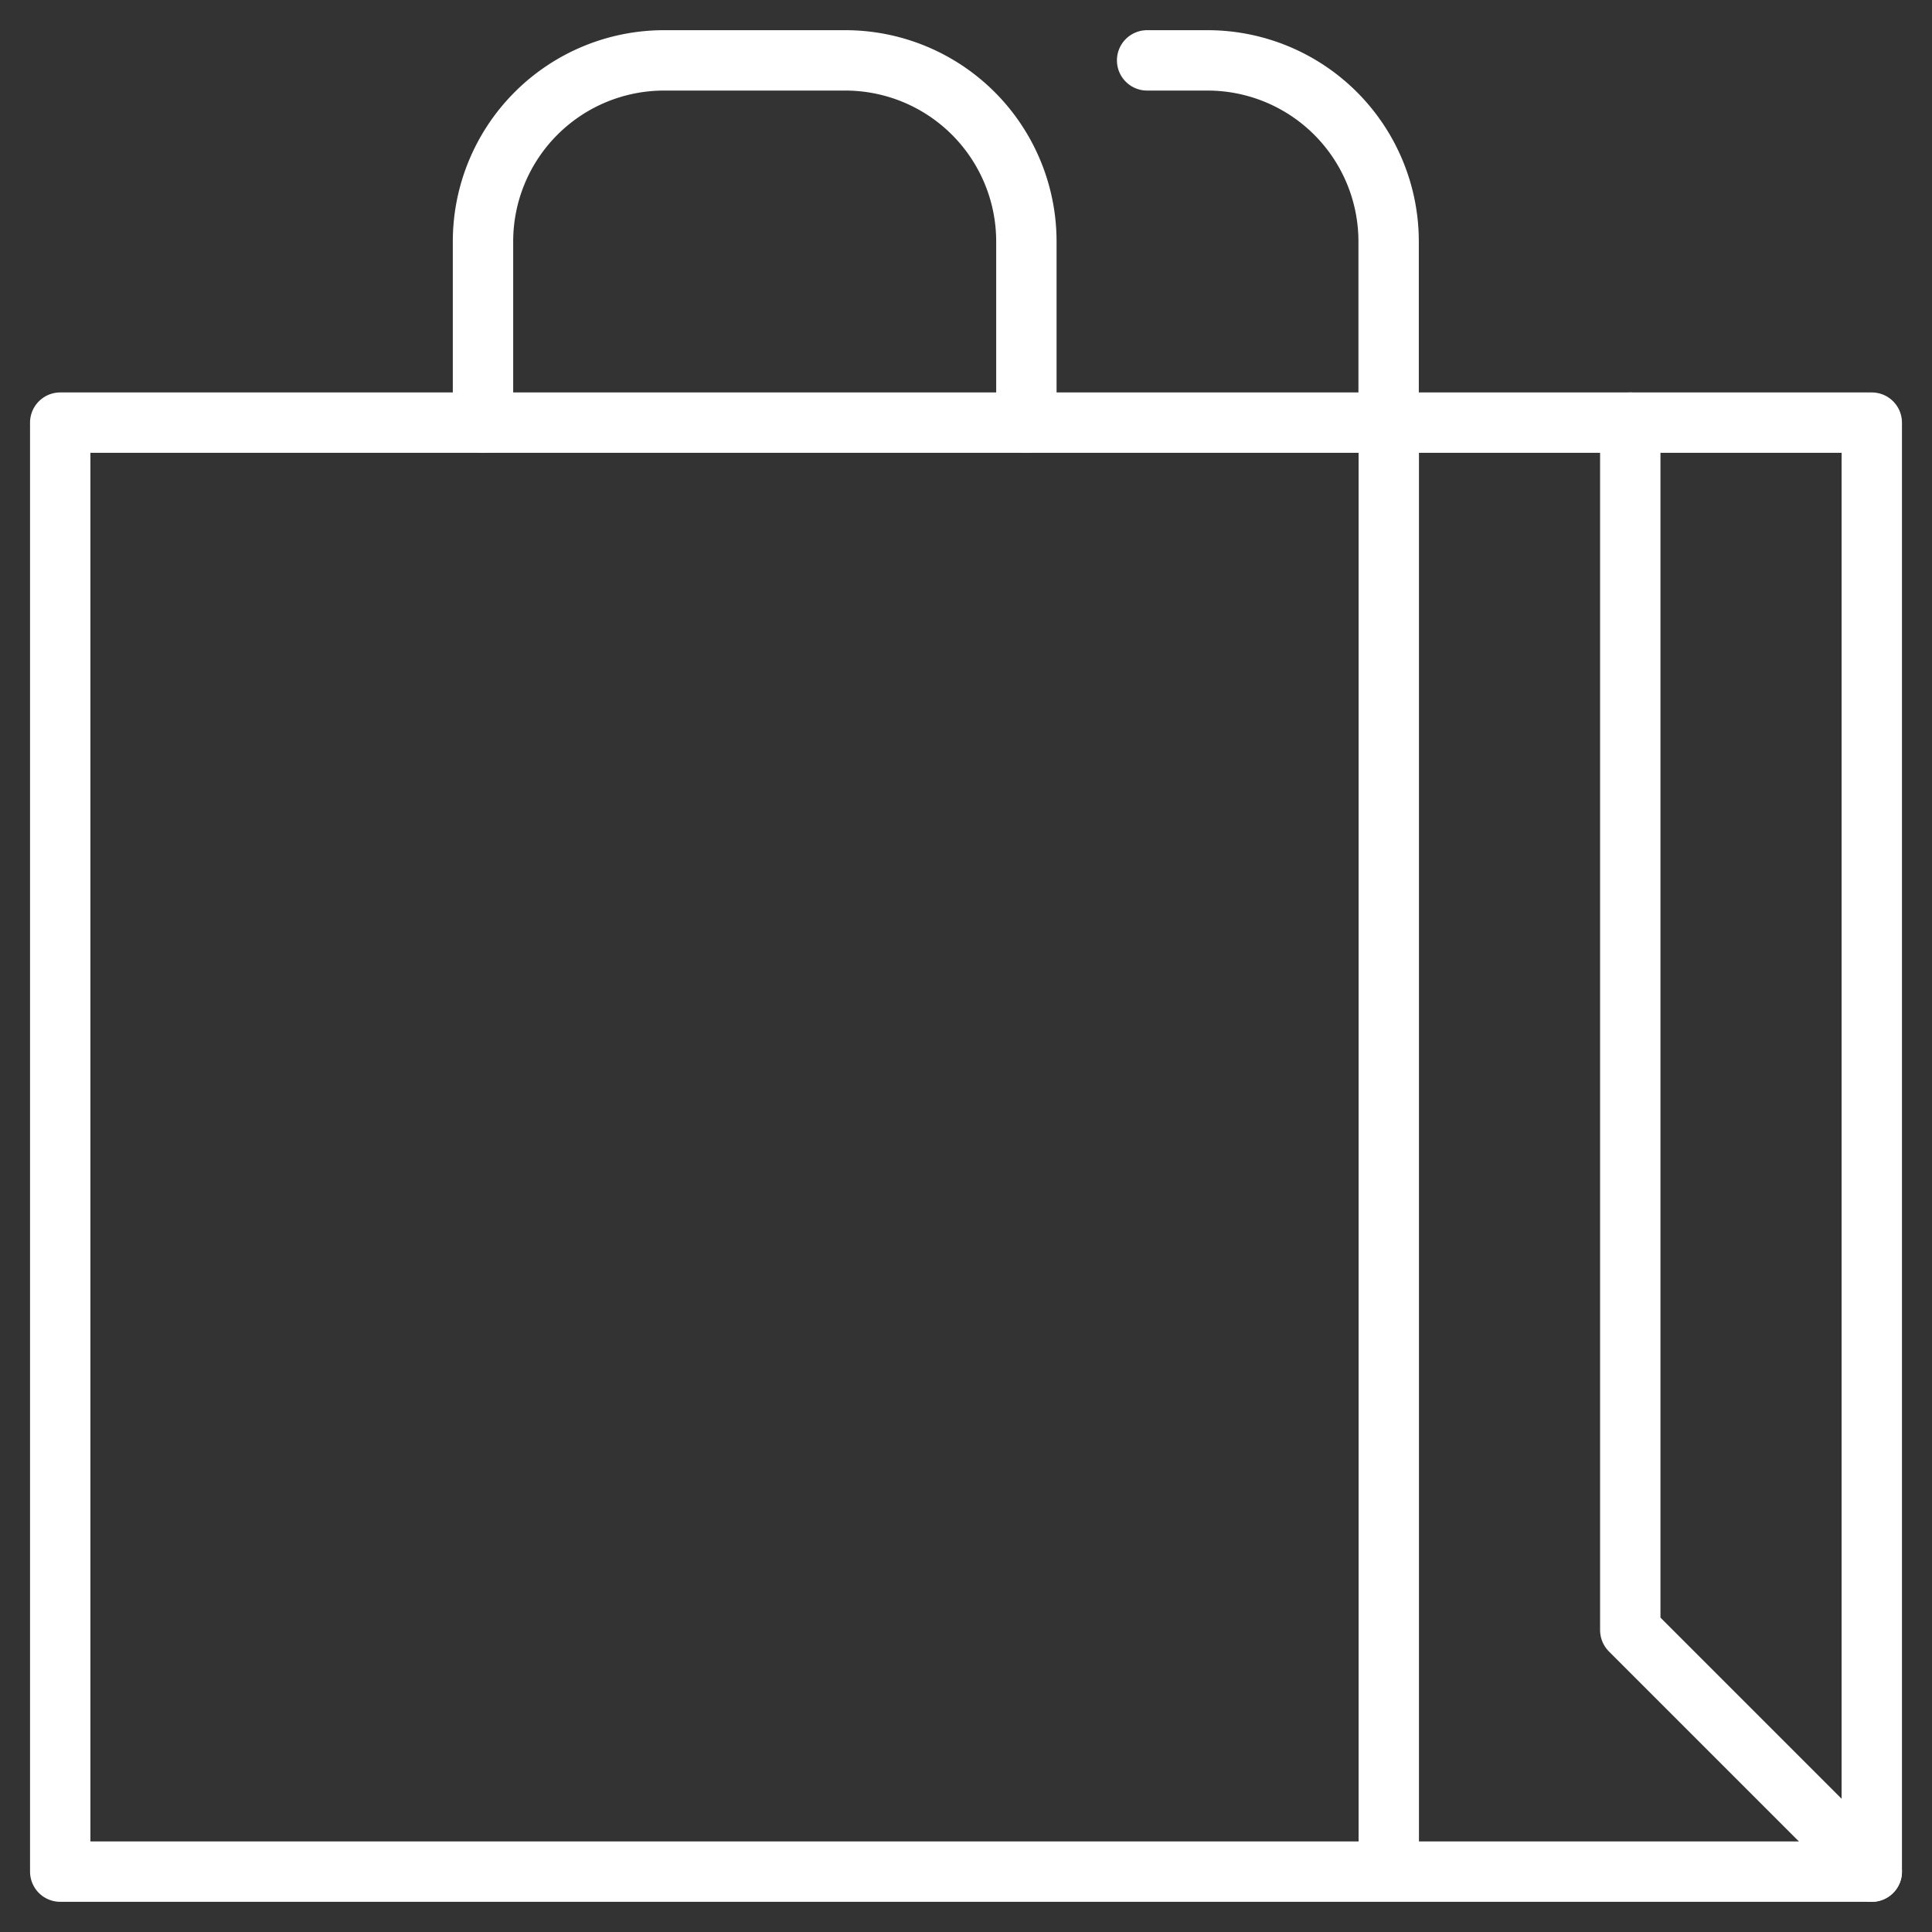
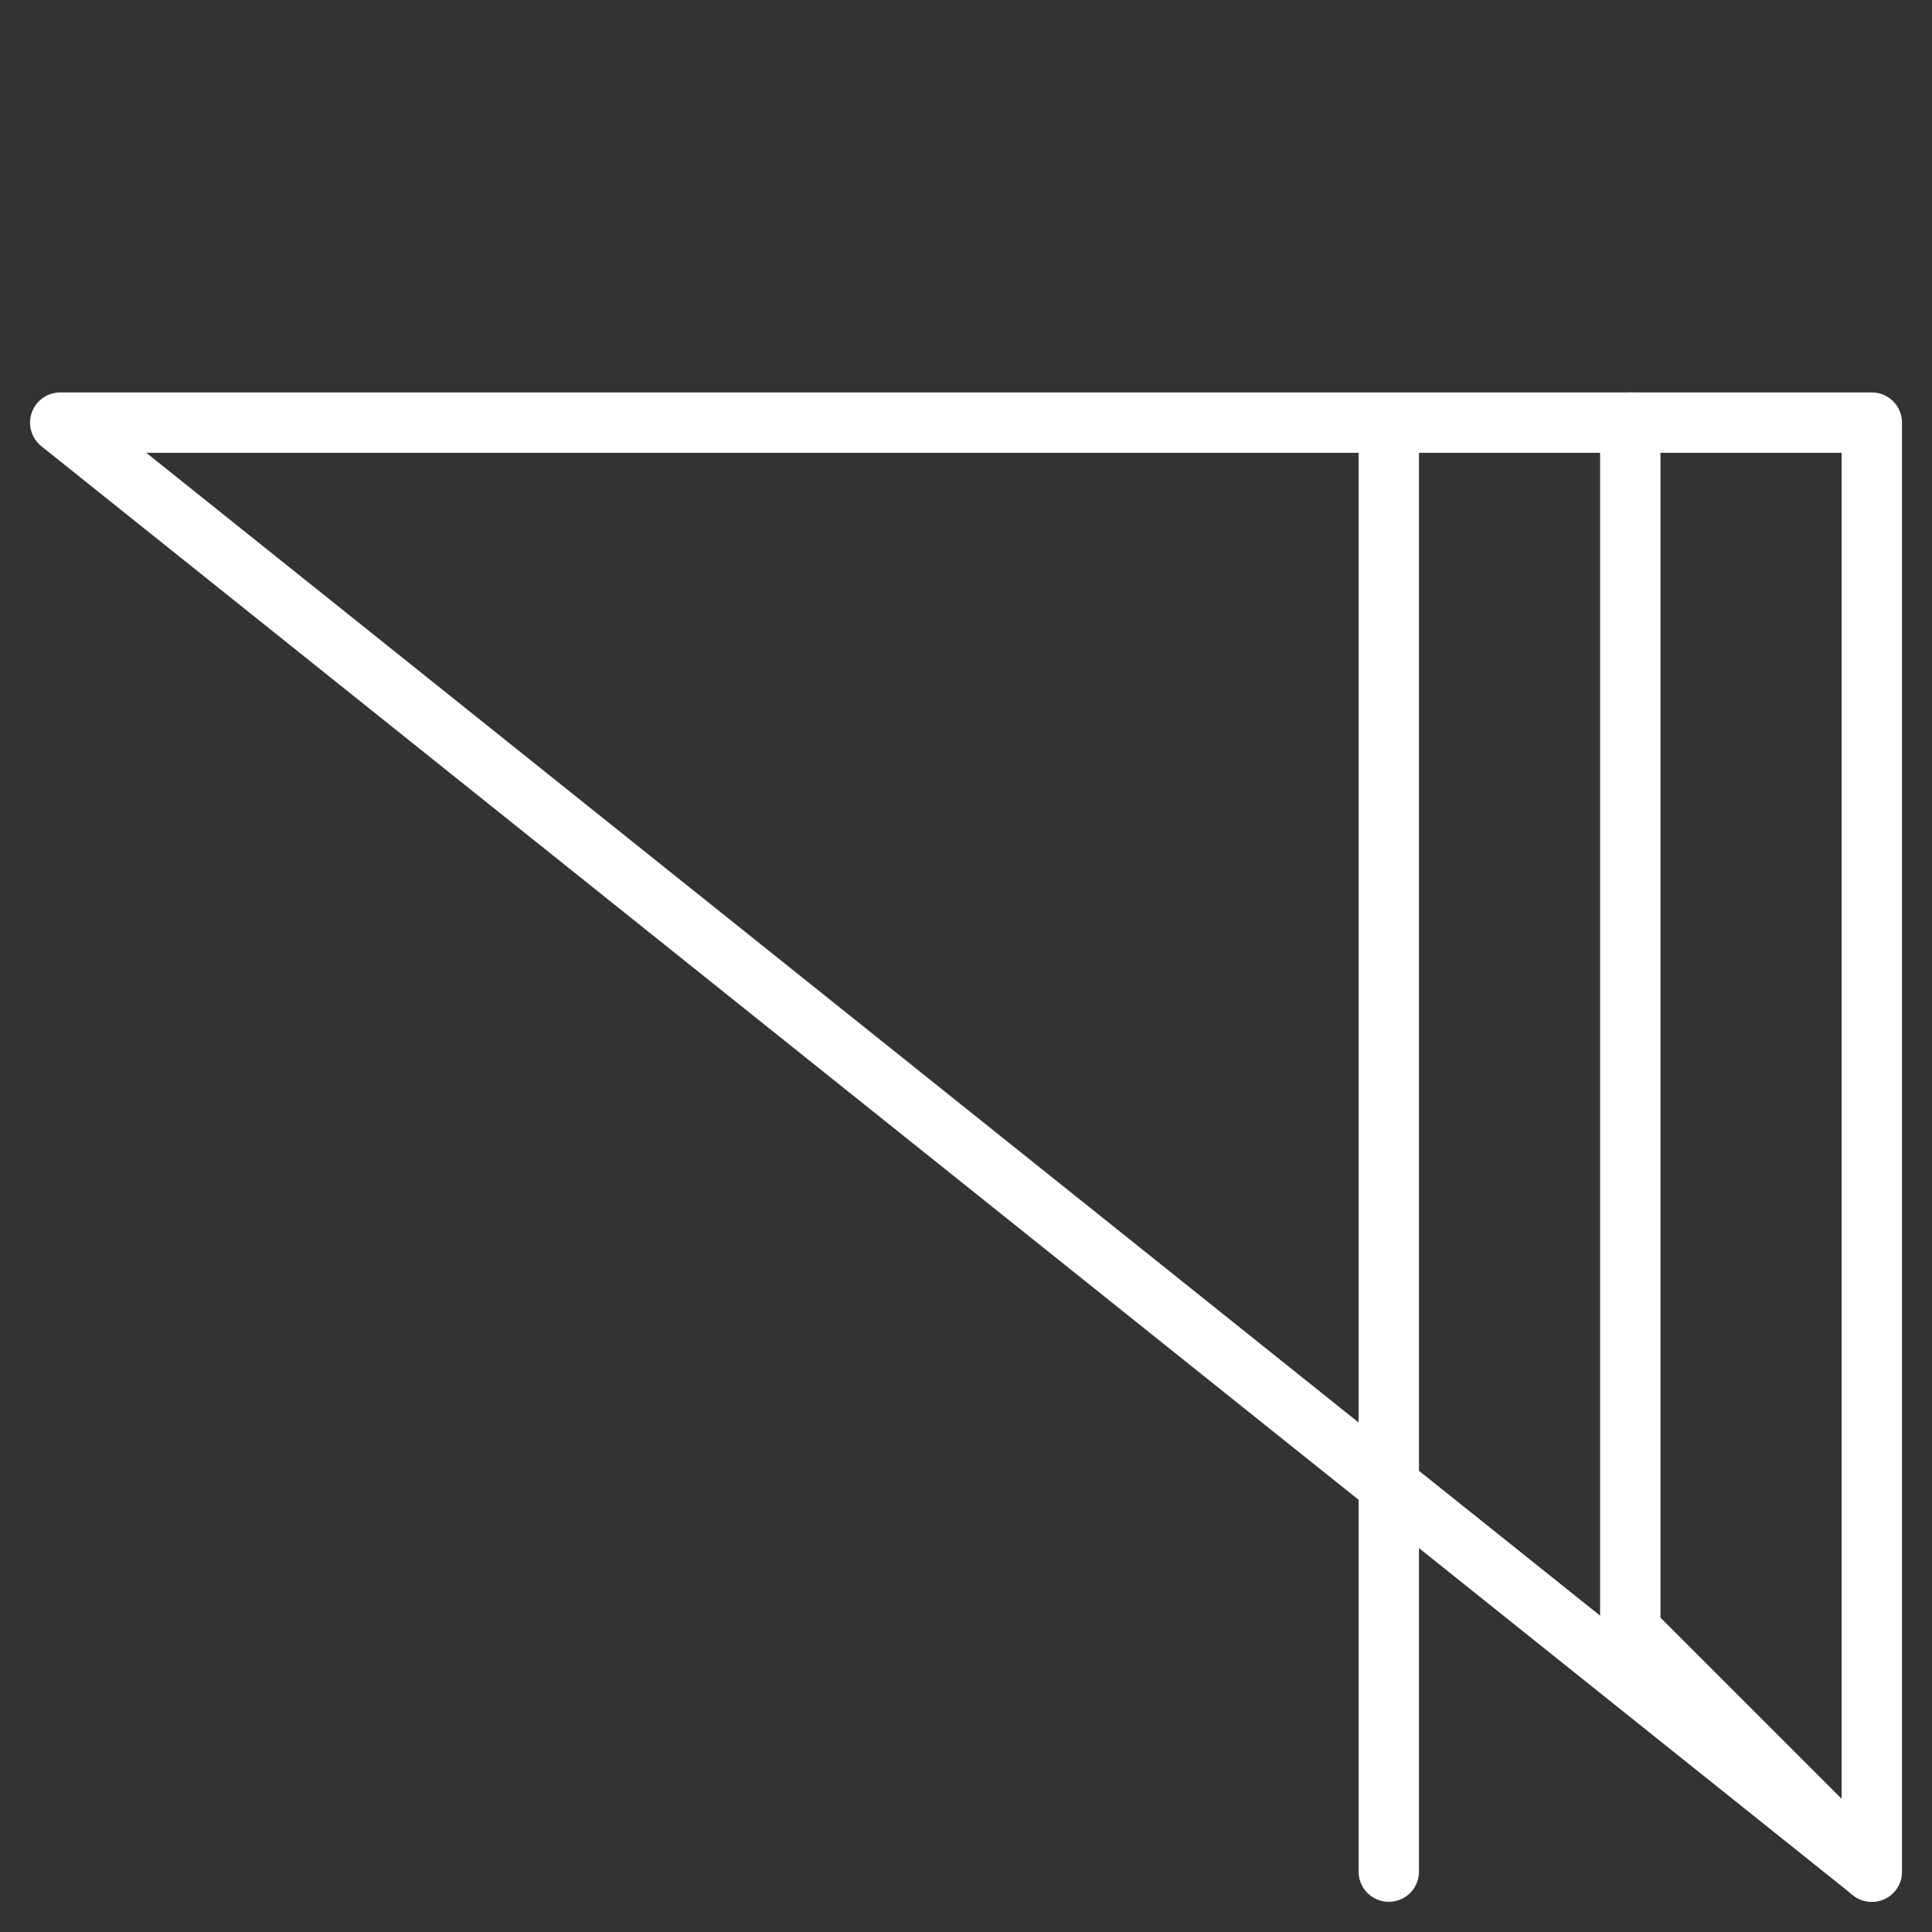
<svg xmlns="http://www.w3.org/2000/svg" viewBox="0 0 64 64" aria-labelledby="title" aria-describedby="desc" role="img" width="256" height="256">
  <rect x="0" y="0" width="64" height="64" fill="#333333" stroke="none" />
  <title>Shopping Bag</title>
  <desc>A line styled icon from Orion Icon Library.</desc>
-   <path stroke-width="2" stroke-miterlimit="10" stroke="#ffffff" fill="none" d="M16 14V8a6 6 0 0 1 6-6h6a6 6 0 0 1 6 6v6m4-12h2a6 6 0 0 1 6 6v6" data-name="layer2" stroke-linejoin="round" stroke-linecap="round" />
-   <path d="M1.995 14h60.01v48H1.995zm44.01 48V14" stroke-width="2" stroke-miterlimit="10" stroke="#ffffff" fill="none" data-name="layer1" stroke-linejoin="round" stroke-linecap="round" />
+   <path d="M1.995 14h60.01v48zm44.01 48V14" stroke-width="2" stroke-miterlimit="10" stroke="#ffffff" fill="none" data-name="layer1" stroke-linejoin="round" stroke-linecap="round" />
  <path d="M54.005 14v40l8 8" stroke-width="2" stroke-miterlimit="10" stroke="#ffffff" fill="none" data-name="layer1" stroke-linejoin="round" stroke-linecap="round" />
</svg>